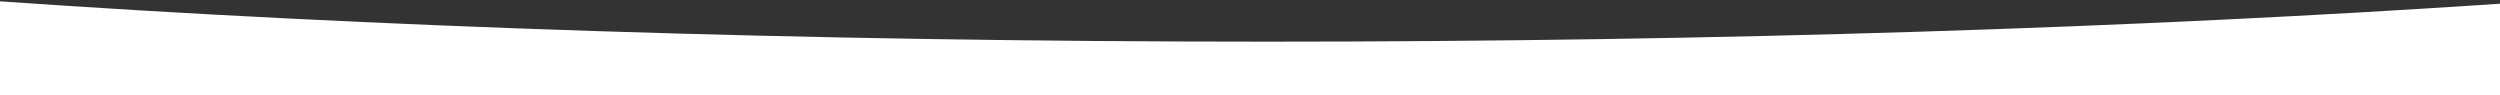
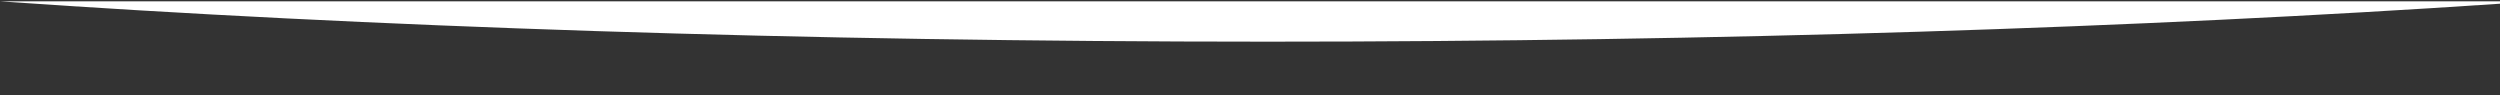
<svg xmlns="http://www.w3.org/2000/svg" width="1440" height="55" viewBox="0 0 1440 55" fill="none">
  <rect x="0" y="0" width="1440" height="55" fill="#333333" stroke="none" />
-   <path fill-rule="evenodd" clip-rule="evenodd" d="M0 0.767V55H1440V2.139C1233.98 15.995 990.654 24 730 24C460.861 24 210.2 15.465 0 0.767Z" fill="white" />
+   <path fill-rule="evenodd" clip-rule="evenodd" d="M0 0.767H1440V2.139C1233.98 15.995 990.654 24 730 24C460.861 24 210.2 15.465 0 0.767Z" fill="white" />
</svg>